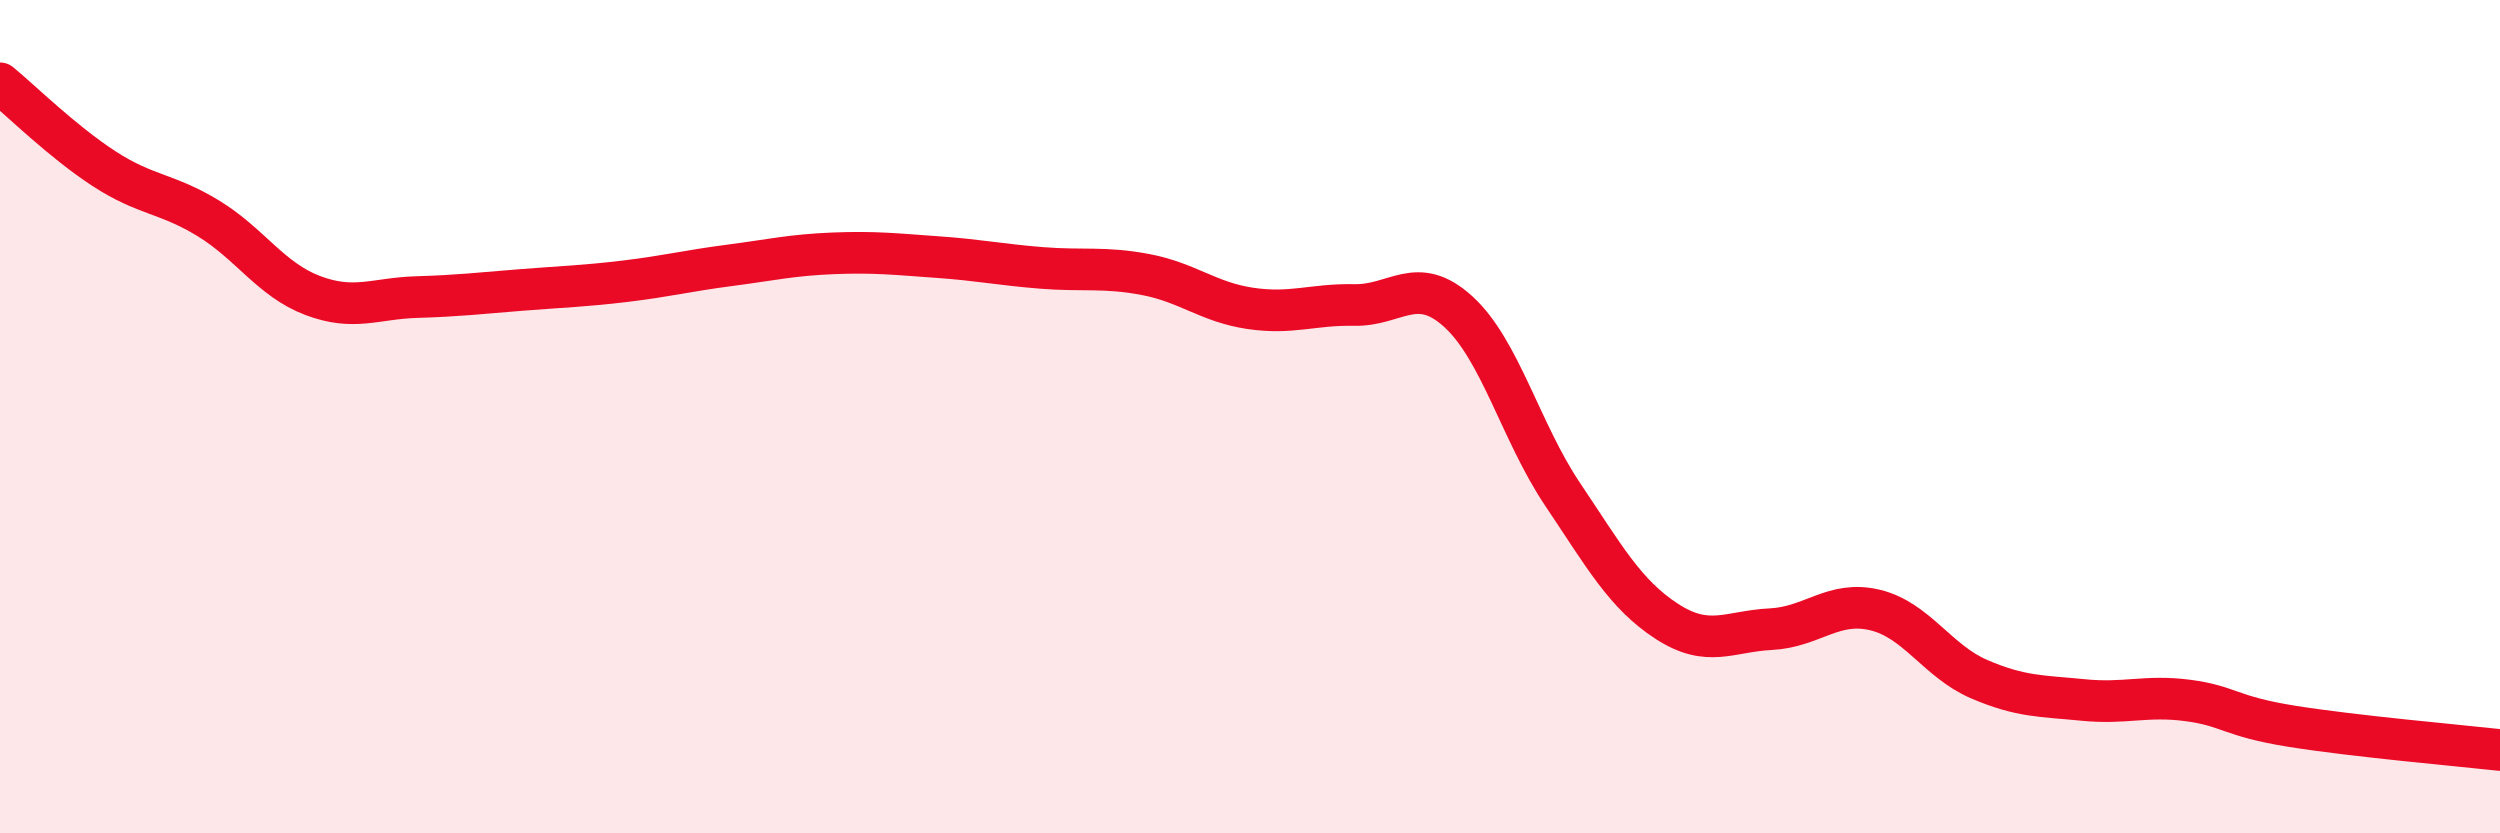
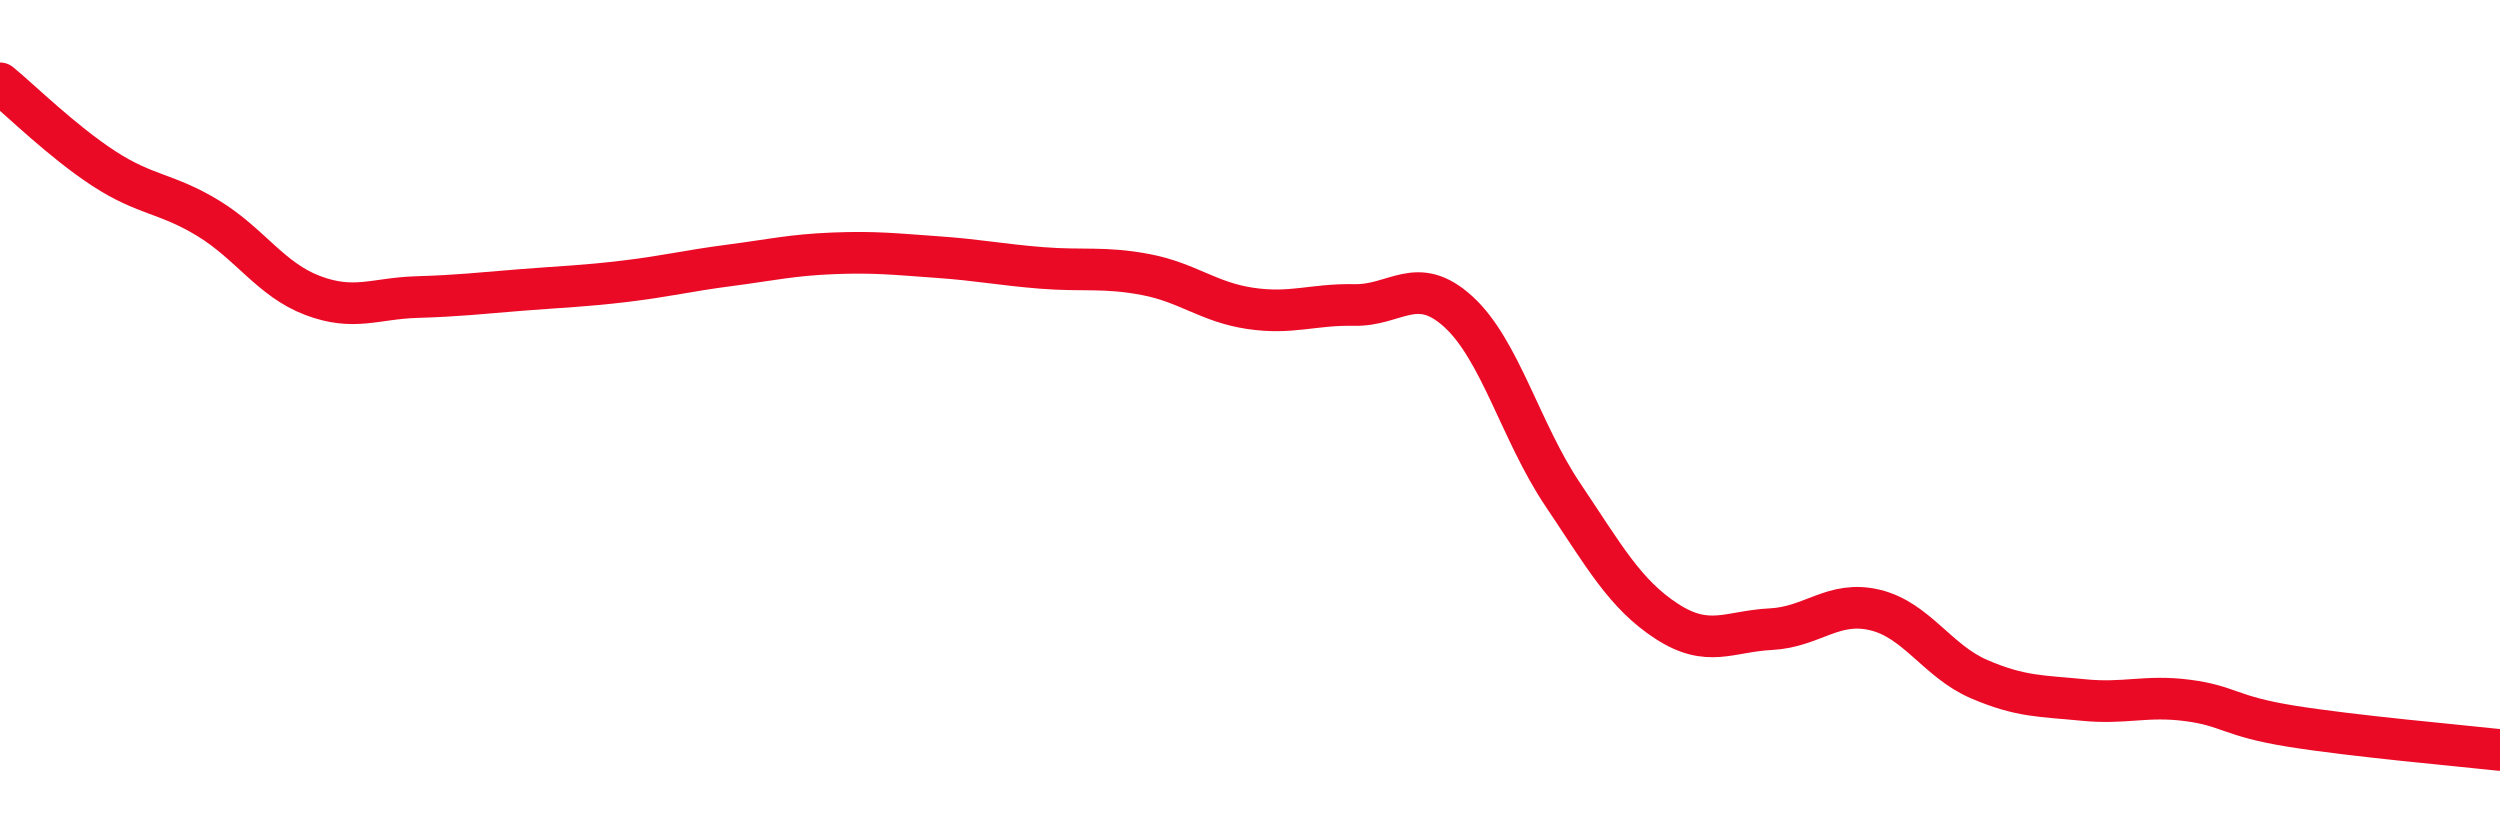
<svg xmlns="http://www.w3.org/2000/svg" width="60" height="20" viewBox="0 0 60 20">
-   <path d="M 0,2 C 0.5,2.41 1.5,3.4 2.5,4.05 C 3.5,4.7 4,4.63 5,5.24 C 6,5.85 6.5,6.71 7.5,7.09 C 8.5,7.47 9,7.16 10,7.13 C 11,7.1 11.5,7.04 12.5,6.96 C 13.5,6.88 14,6.87 15,6.75 C 16,6.63 16.5,6.5 17.5,6.37 C 18.5,6.24 19,6.12 20,6.08 C 21,6.04 21.5,6.1 22.5,6.17 C 23.5,6.24 24,6.35 25,6.43 C 26,6.51 26.5,6.4 27.5,6.59 C 28.5,6.78 29,7.25 30,7.4 C 31,7.55 31.5,7.3 32.5,7.32 C 33.5,7.34 34,6.57 35,7.48 C 36,8.39 36.5,10.37 37.5,11.86 C 38.5,13.35 39,14.26 40,14.91 C 41,15.56 41.5,15.15 42.5,15.1 C 43.5,15.05 44,14.4 45,14.64 C 46,14.88 46.5,15.87 47.5,16.3 C 48.5,16.73 49,16.7 50,16.8 C 51,16.9 51.5,16.68 52.5,16.81 C 53.5,16.94 53.5,17.19 55,17.43 C 56.5,17.67 59,17.89 60,18L60 20L0 20Z" fill="#EB0A25" opacity="0.1" stroke-linecap="round" stroke-linejoin="round" />
  <path d="M 0,2 C 0.5,2.41 1.5,3.4 2.5,4.05 C 3.5,4.7 4,4.63 5,5.24 C 6,5.85 6.5,6.71 7.5,7.09 C 8.5,7.47 9,7.16 10,7.13 C 11,7.1 11.5,7.04 12.5,6.96 C 13.5,6.88 14,6.87 15,6.75 C 16,6.63 16.5,6.5 17.5,6.37 C 18.5,6.24 19,6.12 20,6.08 C 21,6.04 21.5,6.1 22.5,6.17 C 23.5,6.24 24,6.35 25,6.43 C 26,6.51 26.5,6.4 27.5,6.59 C 28.5,6.78 29,7.25 30,7.4 C 31,7.55 31.5,7.3 32.5,7.32 C 33.5,7.34 34,6.57 35,7.48 C 36,8.39 36.5,10.37 37.5,11.86 C 38.5,13.35 39,14.26 40,14.91 C 41,15.56 41.5,15.15 42.5,15.1 C 43.5,15.05 44,14.4 45,14.64 C 46,14.88 46.5,15.87 47.5,16.3 C 48.5,16.73 49,16.7 50,16.8 C 51,16.9 51.5,16.68 52.5,16.81 C 53.5,16.94 53.5,17.19 55,17.43 C 56.5,17.67 59,17.89 60,18" stroke="#EB0A25" stroke-width="1" fill="none" stroke-linecap="round" stroke-linejoin="round" />
</svg>